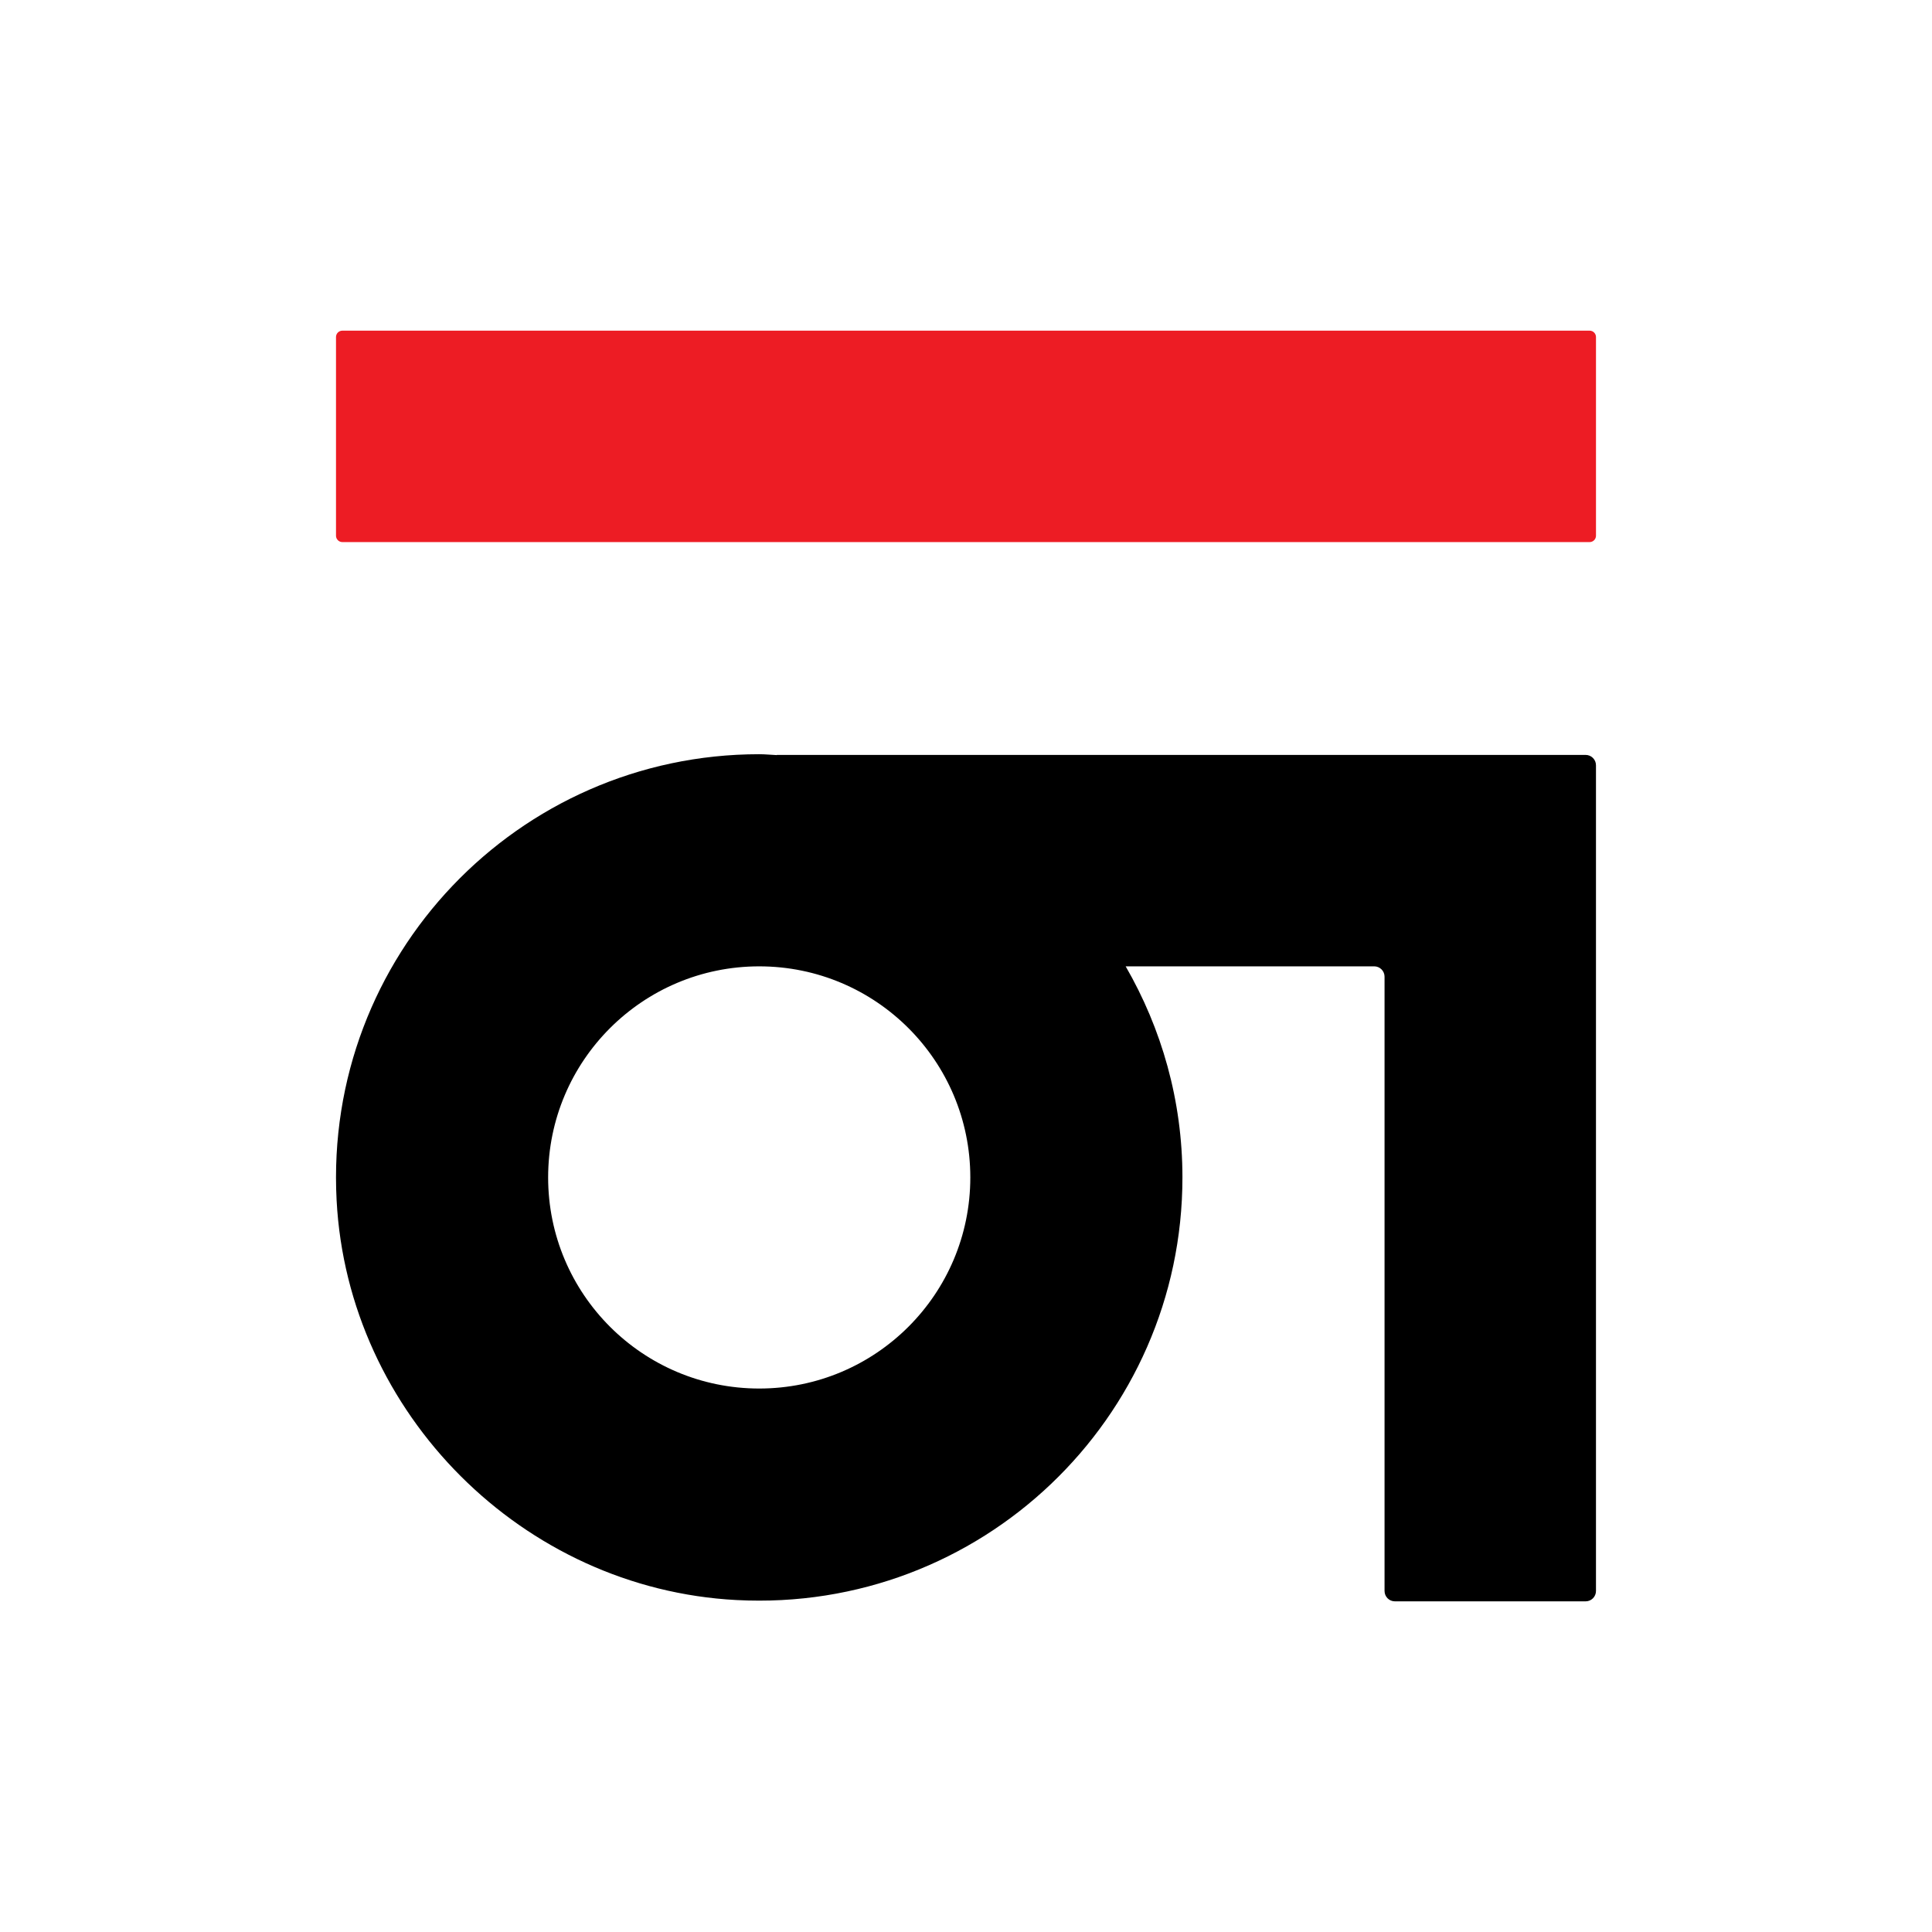
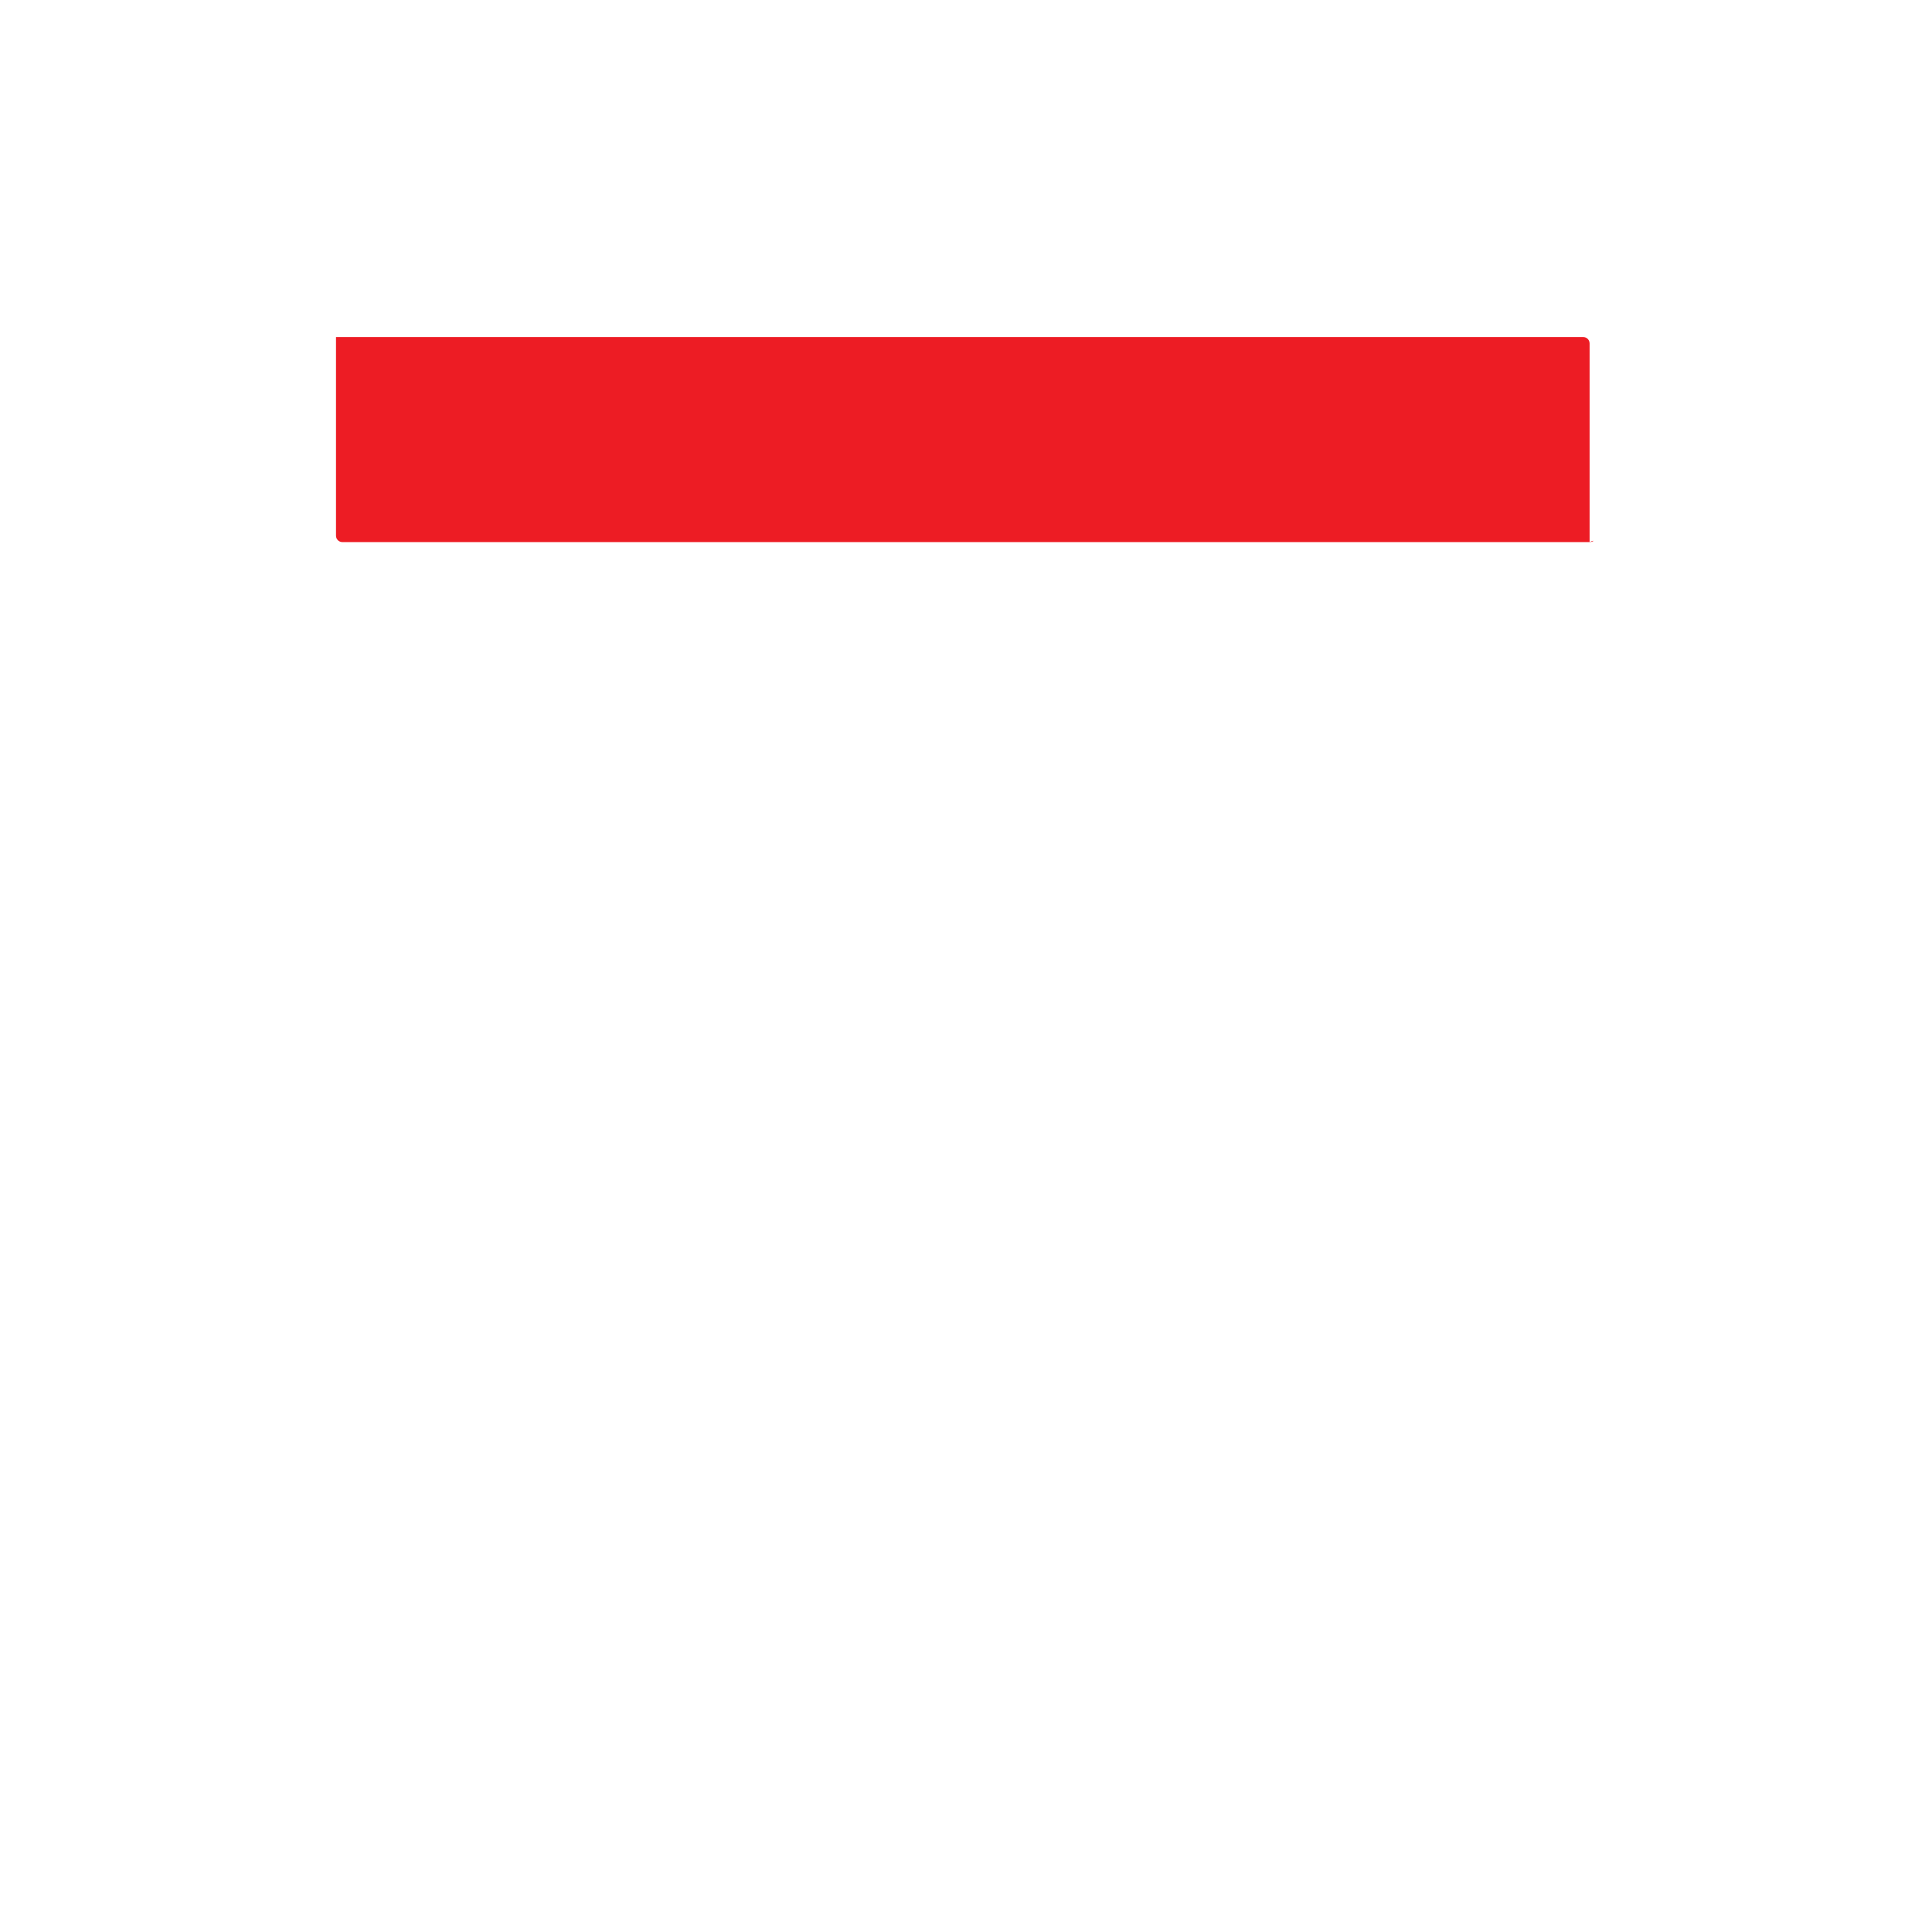
<svg xmlns="http://www.w3.org/2000/svg" version="1.1" id="Layer_1" x="0px" y="0px" viewBox="0 0 1500 1500" style="enable-background:new 0 0 1500 1500;" xml:space="preserve">
  <style type="text/css">
	.st0{fill:#FFFFFF;}
	.st1{fill:#ED1C24;}
	.st2{display:none;}
	.st3{display:inline;fill:#FFFFFF;stroke:#000000;stroke-width:0.25;stroke-miterlimit:10;}
	.st4{fill:#939598;}
</style>
  <g>
-     <path class="st1" d="M1234.17,420.88H265.83c-2.74,0-4.96-2.22-4.96-4.96V261.68c0-2.74,2.22-4.96,4.96-4.96h968.33   c2.74,0,4.96,2.22,4.96,4.96v154.24C1239.12,418.66,1236.9,420.88,1234.17,420.88z" />
-     <path d="M1074.97,586.11H603.12v0.15c-4.57-0.19-9.05-0.69-13.66-0.69c-187.34,0-338.06,156.77-328.12,346.28   c8.7,165.86,144.57,301.73,310.42,310.42c189.51,9.94,346.28-140.78,346.28-328.12c0-59.75-16.2-115.62-44.08-163.89h192.96   c4.44,0,8.04,3.6,8.04,8.04v476.94c0,4.44,3.6,8.04,8.04,8.04h148.07c4.44,0,8.04-3.6,8.04-8.04V750.26V594.15   c0-4.44-3.6-8.04-8.04-8.04H1074.97z M589.46,1078.05c-90.52,0-163.89-73.38-163.89-163.89s73.38-163.89,163.89-163.89   c90.52,0,163.89,73.38,163.89,163.89S679.98,1078.05,589.46,1078.05z" />
+     <path class="st1" d="M1234.17,420.88H265.83c-2.74,0-4.96-2.22-4.96-4.96V261.68h968.33   c2.74,0,4.96,2.22,4.96,4.96v154.24C1239.12,418.66,1236.9,420.88,1234.17,420.88z" />
  </g>
</svg>